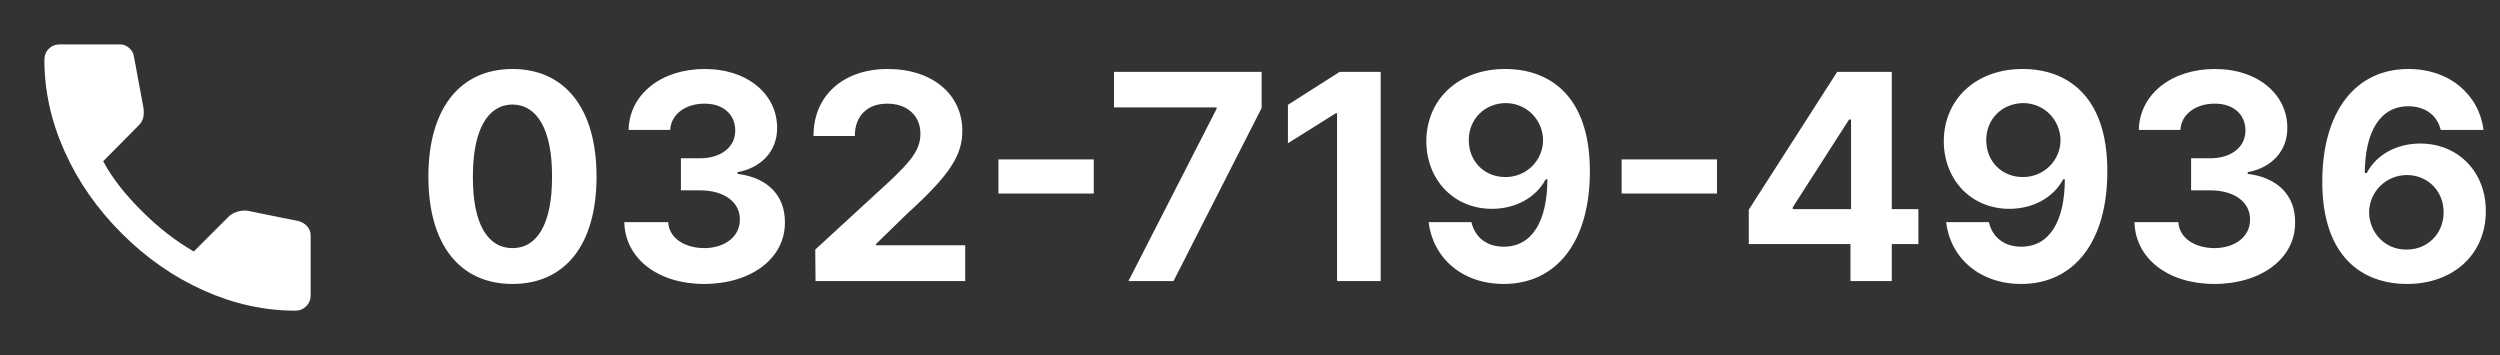
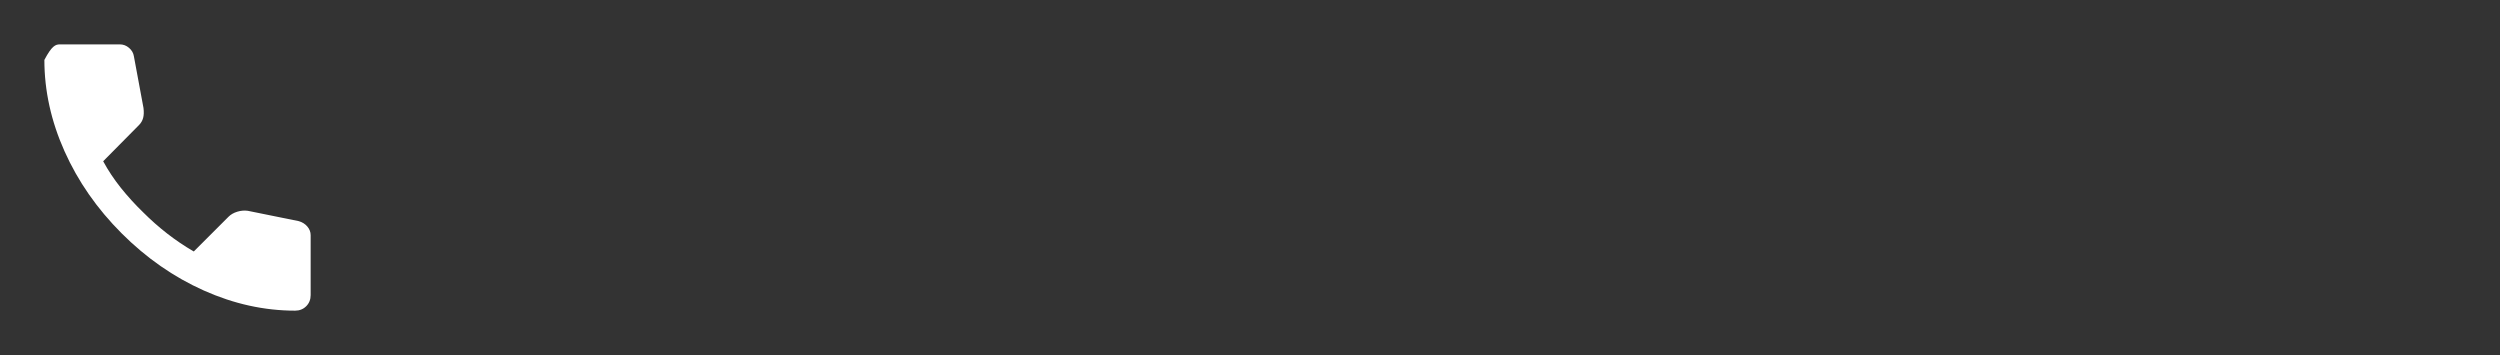
<svg xmlns="http://www.w3.org/2000/svg" width="169" height="24" viewBox="0 0 169 24" fill="none">
  <rect x="0" y="0" width="169" height="24" fill="#333333" stroke="none" />
  <mask id="mask0_1790_763" style="mask-type:alpha" maskUnits="userSpaceOnUse" x="0" y="0" width="24" height="24">
    <rect width="24" height="24" fill="#D9D9D9" />
  </mask>
  <g mask="url(#mask0_1790_763)">
-     <path d="M19.95 21C17.867 21 15.808 20.546 13.775 19.637C11.742 18.729 9.892 17.442 8.225 15.775C6.558 14.108 5.271 12.258 4.362 10.225C3.454 8.192 3 6.133 3 4.05C3 3.75 3.1 3.5 3.3 3.3C3.5 3.1 3.75 3 4.05 3H8.1C8.333 3 8.542 3.079 8.725 3.237C8.908 3.396 9.017 3.583 9.05 3.8L9.7 7.3C9.733 7.567 9.725 7.792 9.675 7.975C9.625 8.158 9.533 8.317 9.4 8.45L6.975 10.9C7.308 11.517 7.704 12.113 8.162 12.688C8.621 13.262 9.125 13.817 9.675 14.35C10.192 14.867 10.733 15.346 11.3 15.787C11.867 16.229 12.467 16.633 13.1 17L15.45 14.65C15.6 14.5 15.796 14.387 16.038 14.312C16.279 14.238 16.517 14.217 16.75 14.25L20.2 14.95C20.433 15.017 20.625 15.137 20.775 15.312C20.925 15.488 21 15.683 21 15.9V19.95C21 20.25 20.9 20.5 20.7 20.7C20.5 20.9 20.25 21 19.95 21Z" fill="white" />
+     <path d="M19.95 21C17.867 21 15.808 20.546 13.775 19.637C11.742 18.729 9.892 17.442 8.225 15.775C6.558 14.108 5.271 12.258 4.362 10.225C3.454 8.192 3 6.133 3 4.05C3.5 3.1 3.75 3 4.05 3H8.1C8.333 3 8.542 3.079 8.725 3.237C8.908 3.396 9.017 3.583 9.05 3.8L9.7 7.3C9.733 7.567 9.725 7.792 9.675 7.975C9.625 8.158 9.533 8.317 9.4 8.45L6.975 10.9C7.308 11.517 7.704 12.113 8.162 12.688C8.621 13.262 9.125 13.817 9.675 14.35C10.192 14.867 10.733 15.346 11.3 15.787C11.867 16.229 12.467 16.633 13.1 17L15.45 14.65C15.6 14.5 15.796 14.387 16.038 14.312C16.279 14.238 16.517 14.217 16.75 14.25L20.2 14.95C20.433 15.017 20.625 15.137 20.775 15.312C20.925 15.488 21 15.683 21 15.9V19.95C21 20.25 20.9 20.5 20.7 20.7C20.5 20.9 20.25 21 19.95 21Z" fill="white" />
  </g>
-   <path d="M34.643 19.195C31.098 19.195 28.959 16.559 28.959 11.93C28.959 7.311 31.117 4.664 34.643 4.664C38.168 4.664 40.326 7.311 40.326 11.93C40.326 16.578 38.178 19.195 34.643 19.195ZM31.967 11.93C31.947 15.191 33.002 16.773 34.643 16.773C36.283 16.773 37.328 15.191 37.318 11.93C37.328 8.697 36.273 7.076 34.643 7.066C33.012 7.076 31.967 8.697 31.967 11.93ZM47.592 19.195C44.486 19.195 42.26 17.486 42.201 15.016H45.17C45.219 16.07 46.244 16.764 47.611 16.773C49.018 16.764 50.023 15.982 50.014 14.84C50.023 13.688 48.998 12.877 47.338 12.867H46.029V10.699H47.338C48.734 10.699 49.711 9.938 49.701 8.824C49.711 7.74 48.881 6.998 47.631 7.008C46.381 6.998 45.355 7.701 45.307 8.785H42.494C42.543 6.354 44.73 4.664 47.631 4.664C50.58 4.664 52.543 6.412 52.533 8.648C52.543 10.23 51.44 11.354 49.857 11.637V11.754C51.938 12.008 53.08 13.268 53.06 15.035C53.08 17.457 50.785 19.195 47.592 19.195ZM55.131 19L55.111 16.871L60.19 12.203C61.508 10.943 62.221 10.162 62.221 9.039C62.221 7.779 61.273 6.998 59.975 7.008C58.647 6.998 57.777 7.838 57.787 9.195H54.994C54.984 6.432 57.035 4.664 60.014 4.664C63.041 4.664 65.053 6.393 65.053 8.844C65.053 10.455 64.272 11.773 61.361 14.41L59.213 16.5V16.578H65.248V19H55.131ZM73.939 10.777V13.082H67.494V10.777H73.939ZM76.283 19L82.24 7.359V7.262H75.307V4.859H85.287V7.301L79.33 19H76.283ZM93.334 4.859V19H90.385V7.652H90.307L87.064 9.684V7.086L90.561 4.859H93.334ZM101.771 4.664C104.701 4.674 107.475 6.422 107.475 11.559C107.484 16.363 105.209 19.195 101.654 19.195C98.812 19.195 96.859 17.408 96.576 15.016H99.467C99.711 16.061 100.521 16.676 101.654 16.676C103.578 16.676 104.594 14.947 104.604 12.125H104.486C103.822 13.375 102.426 14.117 100.854 14.117C98.314 14.117 96.439 12.203 96.42 9.566C96.42 6.725 98.578 4.654 101.771 4.664ZM99.291 9.488C99.291 10.885 100.316 11.969 101.771 11.969C103.207 11.969 104.311 10.826 104.311 9.469C104.291 8.121 103.236 6.979 101.791 6.969C100.346 6.979 99.272 8.082 99.291 9.488ZM116.068 10.777V13.082H109.623V10.777H116.068ZM118.217 16.5V14.176L124.193 4.859H127.885V14.137H129.682V16.5H127.885V19H125.092V16.5H118.217ZM121.186 14.137H125.131V8.082H124.994L121.186 14.02V14.137ZM136.752 4.664C139.682 4.674 142.455 6.422 142.455 11.559C142.465 16.363 140.189 19.195 136.635 19.195C133.793 19.195 131.84 17.408 131.557 15.016H134.447C134.691 16.061 135.502 16.676 136.635 16.676C138.559 16.676 139.574 14.947 139.584 12.125H139.467C138.803 13.375 137.406 14.117 135.834 14.117C133.295 14.117 131.42 12.203 131.4 9.566C131.4 6.725 133.559 4.654 136.752 4.664ZM134.271 9.488C134.271 10.885 135.297 11.969 136.752 11.969C138.188 11.969 139.291 10.826 139.291 9.469C139.271 8.121 138.217 6.979 136.771 6.969C135.326 6.979 134.252 8.082 134.271 9.488ZM149.682 19.195C146.576 19.195 144.35 17.486 144.291 15.016H147.26C147.309 16.07 148.334 16.764 149.701 16.773C151.107 16.764 152.113 15.982 152.104 14.84C152.113 13.688 151.088 12.877 149.428 12.867H148.119V10.699H149.428C150.824 10.699 151.801 9.938 151.791 8.824C151.801 7.74 150.971 6.998 149.721 7.008C148.471 6.998 147.445 7.701 147.396 8.785H144.584C144.633 6.354 146.82 4.664 149.721 4.664C152.67 4.664 154.633 6.412 154.623 8.648C154.633 10.23 153.529 11.354 151.947 11.637V11.754C154.027 12.008 155.17 13.268 155.15 15.035C155.17 17.457 152.875 19.195 149.682 19.195ZM162.689 19.195C159.77 19.186 156.977 17.438 156.986 12.262C156.996 7.486 159.271 4.664 162.807 4.664C165.648 4.664 167.602 6.461 167.885 8.785H164.994C164.76 7.799 163.949 7.184 162.807 7.184C160.883 7.184 159.877 8.912 159.857 11.695H159.994C160.648 10.435 162.045 9.703 163.607 9.703C166.156 9.703 168.051 11.607 168.041 14.273C168.051 17.145 165.883 19.205 162.689 19.195ZM160.15 14.352C160.17 15.738 161.225 16.881 162.67 16.871C164.125 16.881 165.189 15.777 165.189 14.352C165.189 12.935 164.145 11.842 162.709 11.832C161.264 11.842 160.17 12.975 160.15 14.352Z" fill="white" />
</svg>